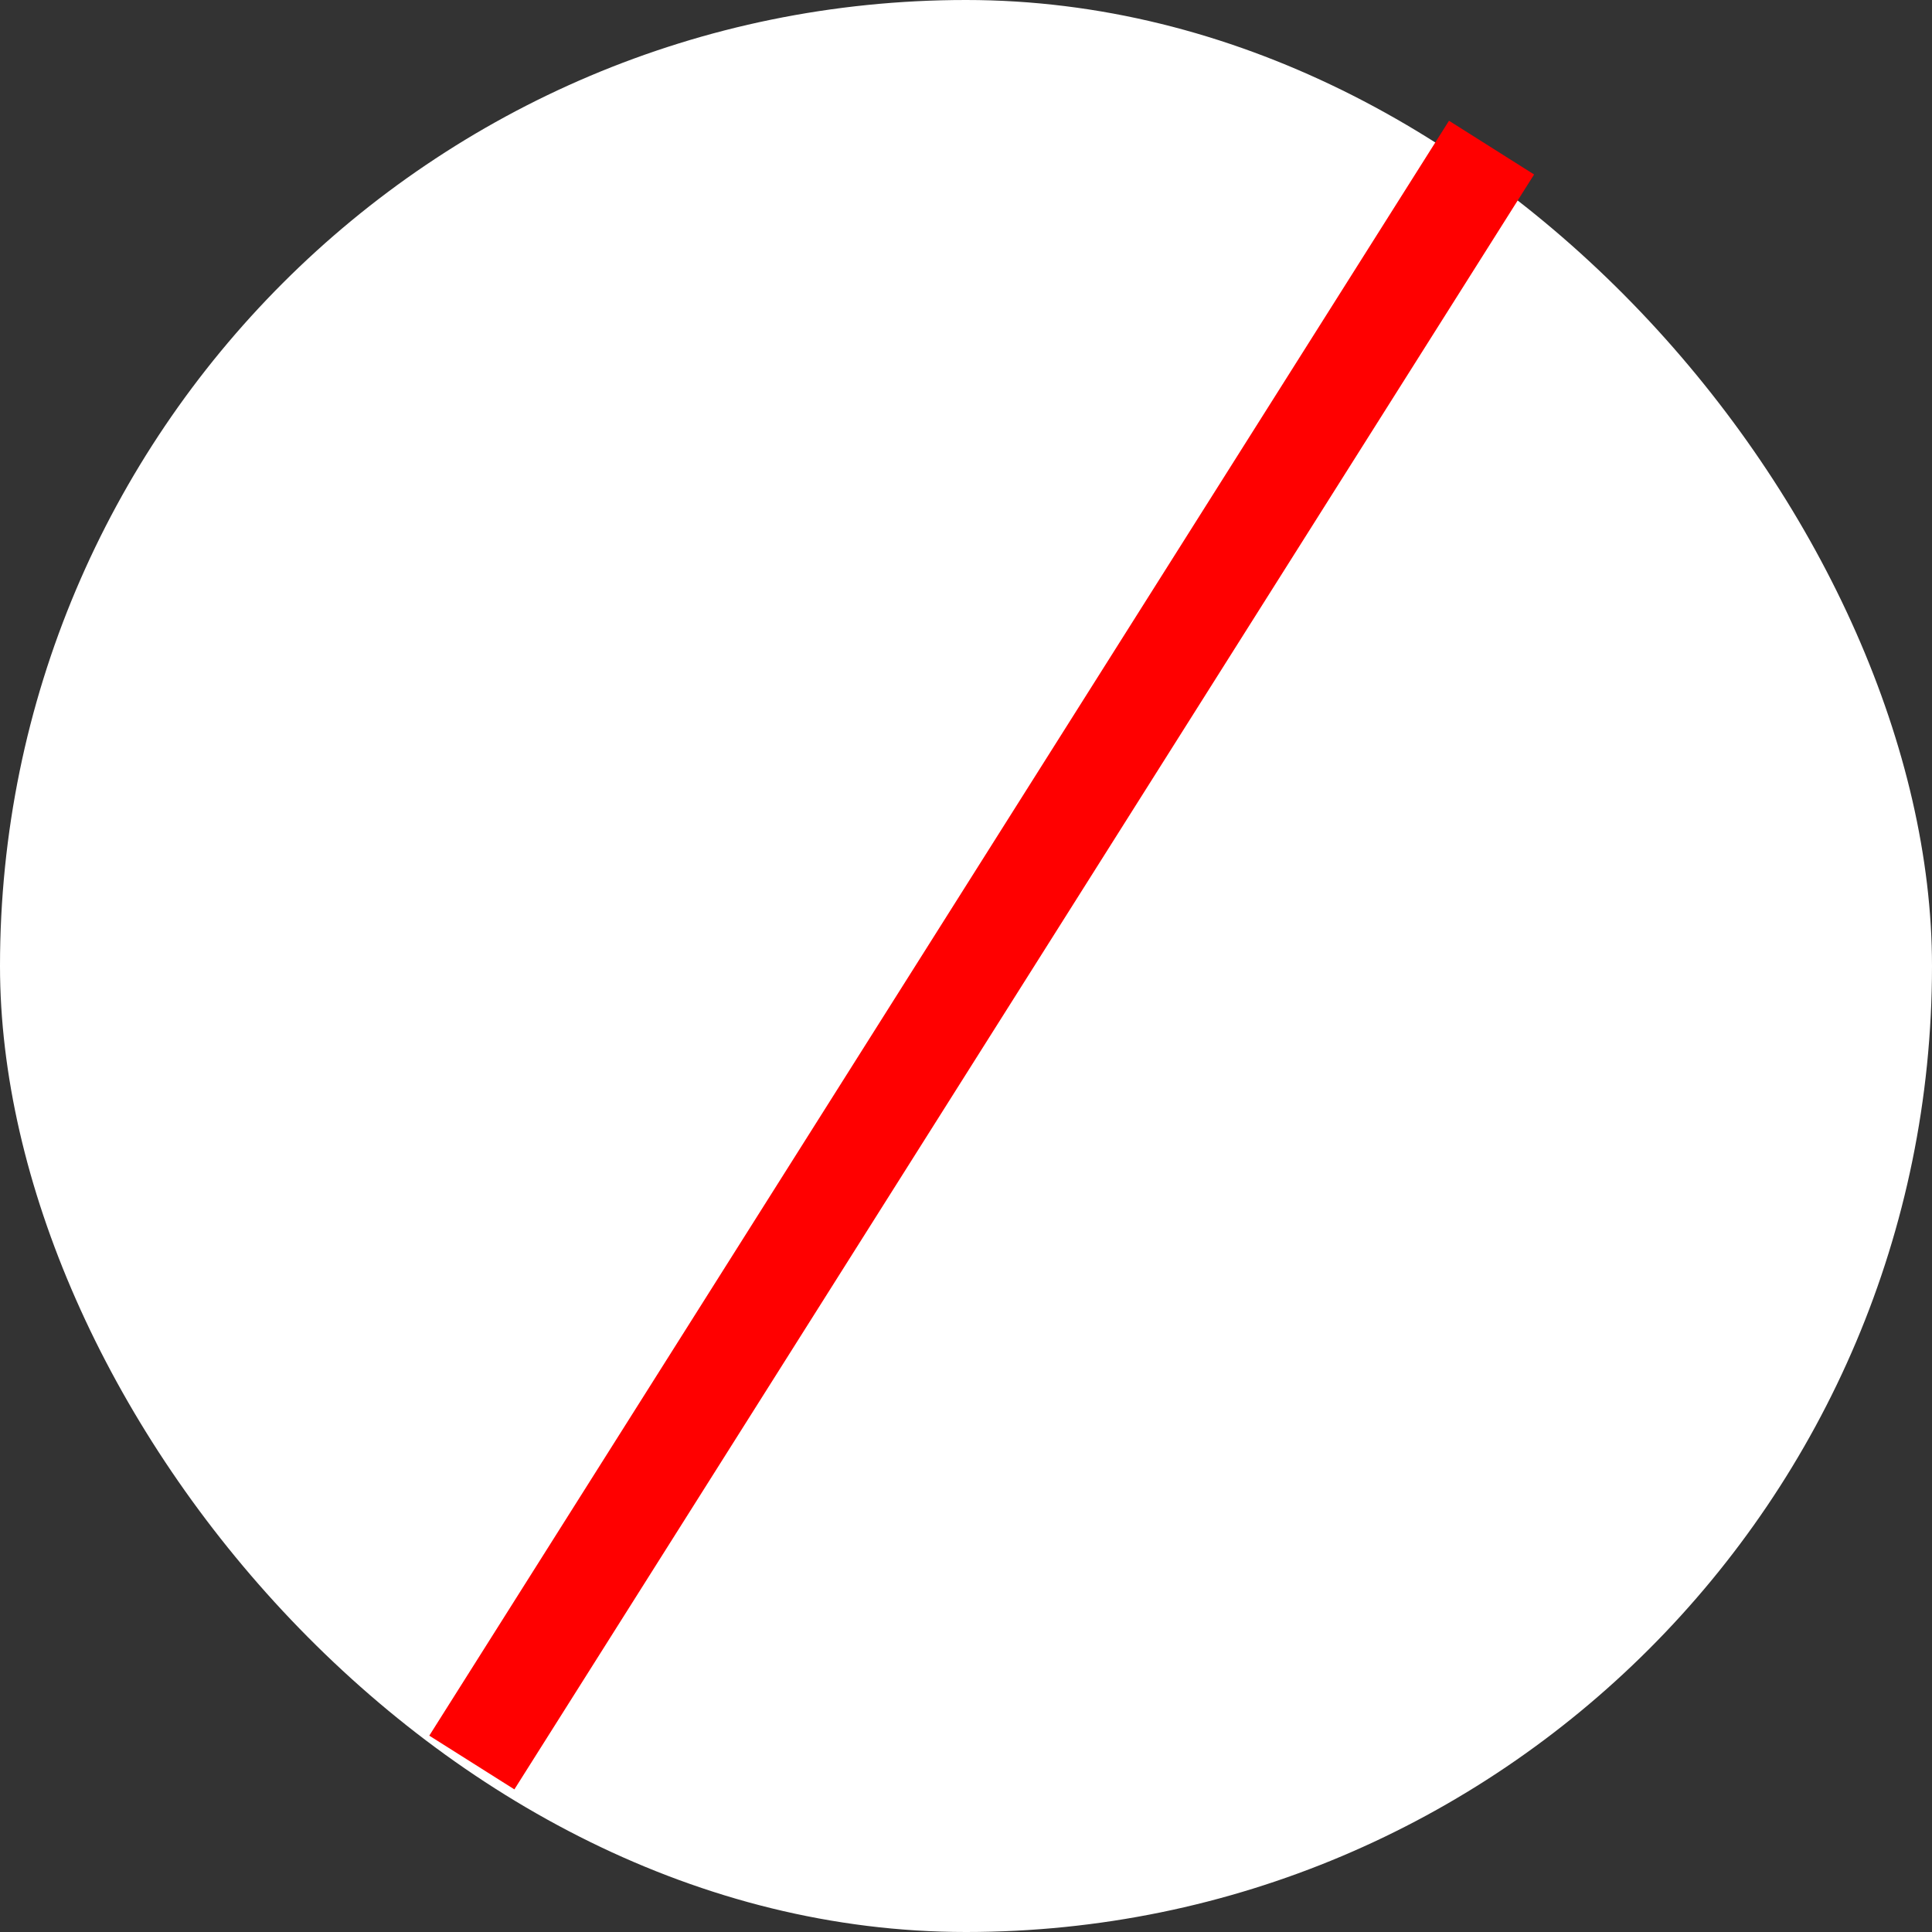
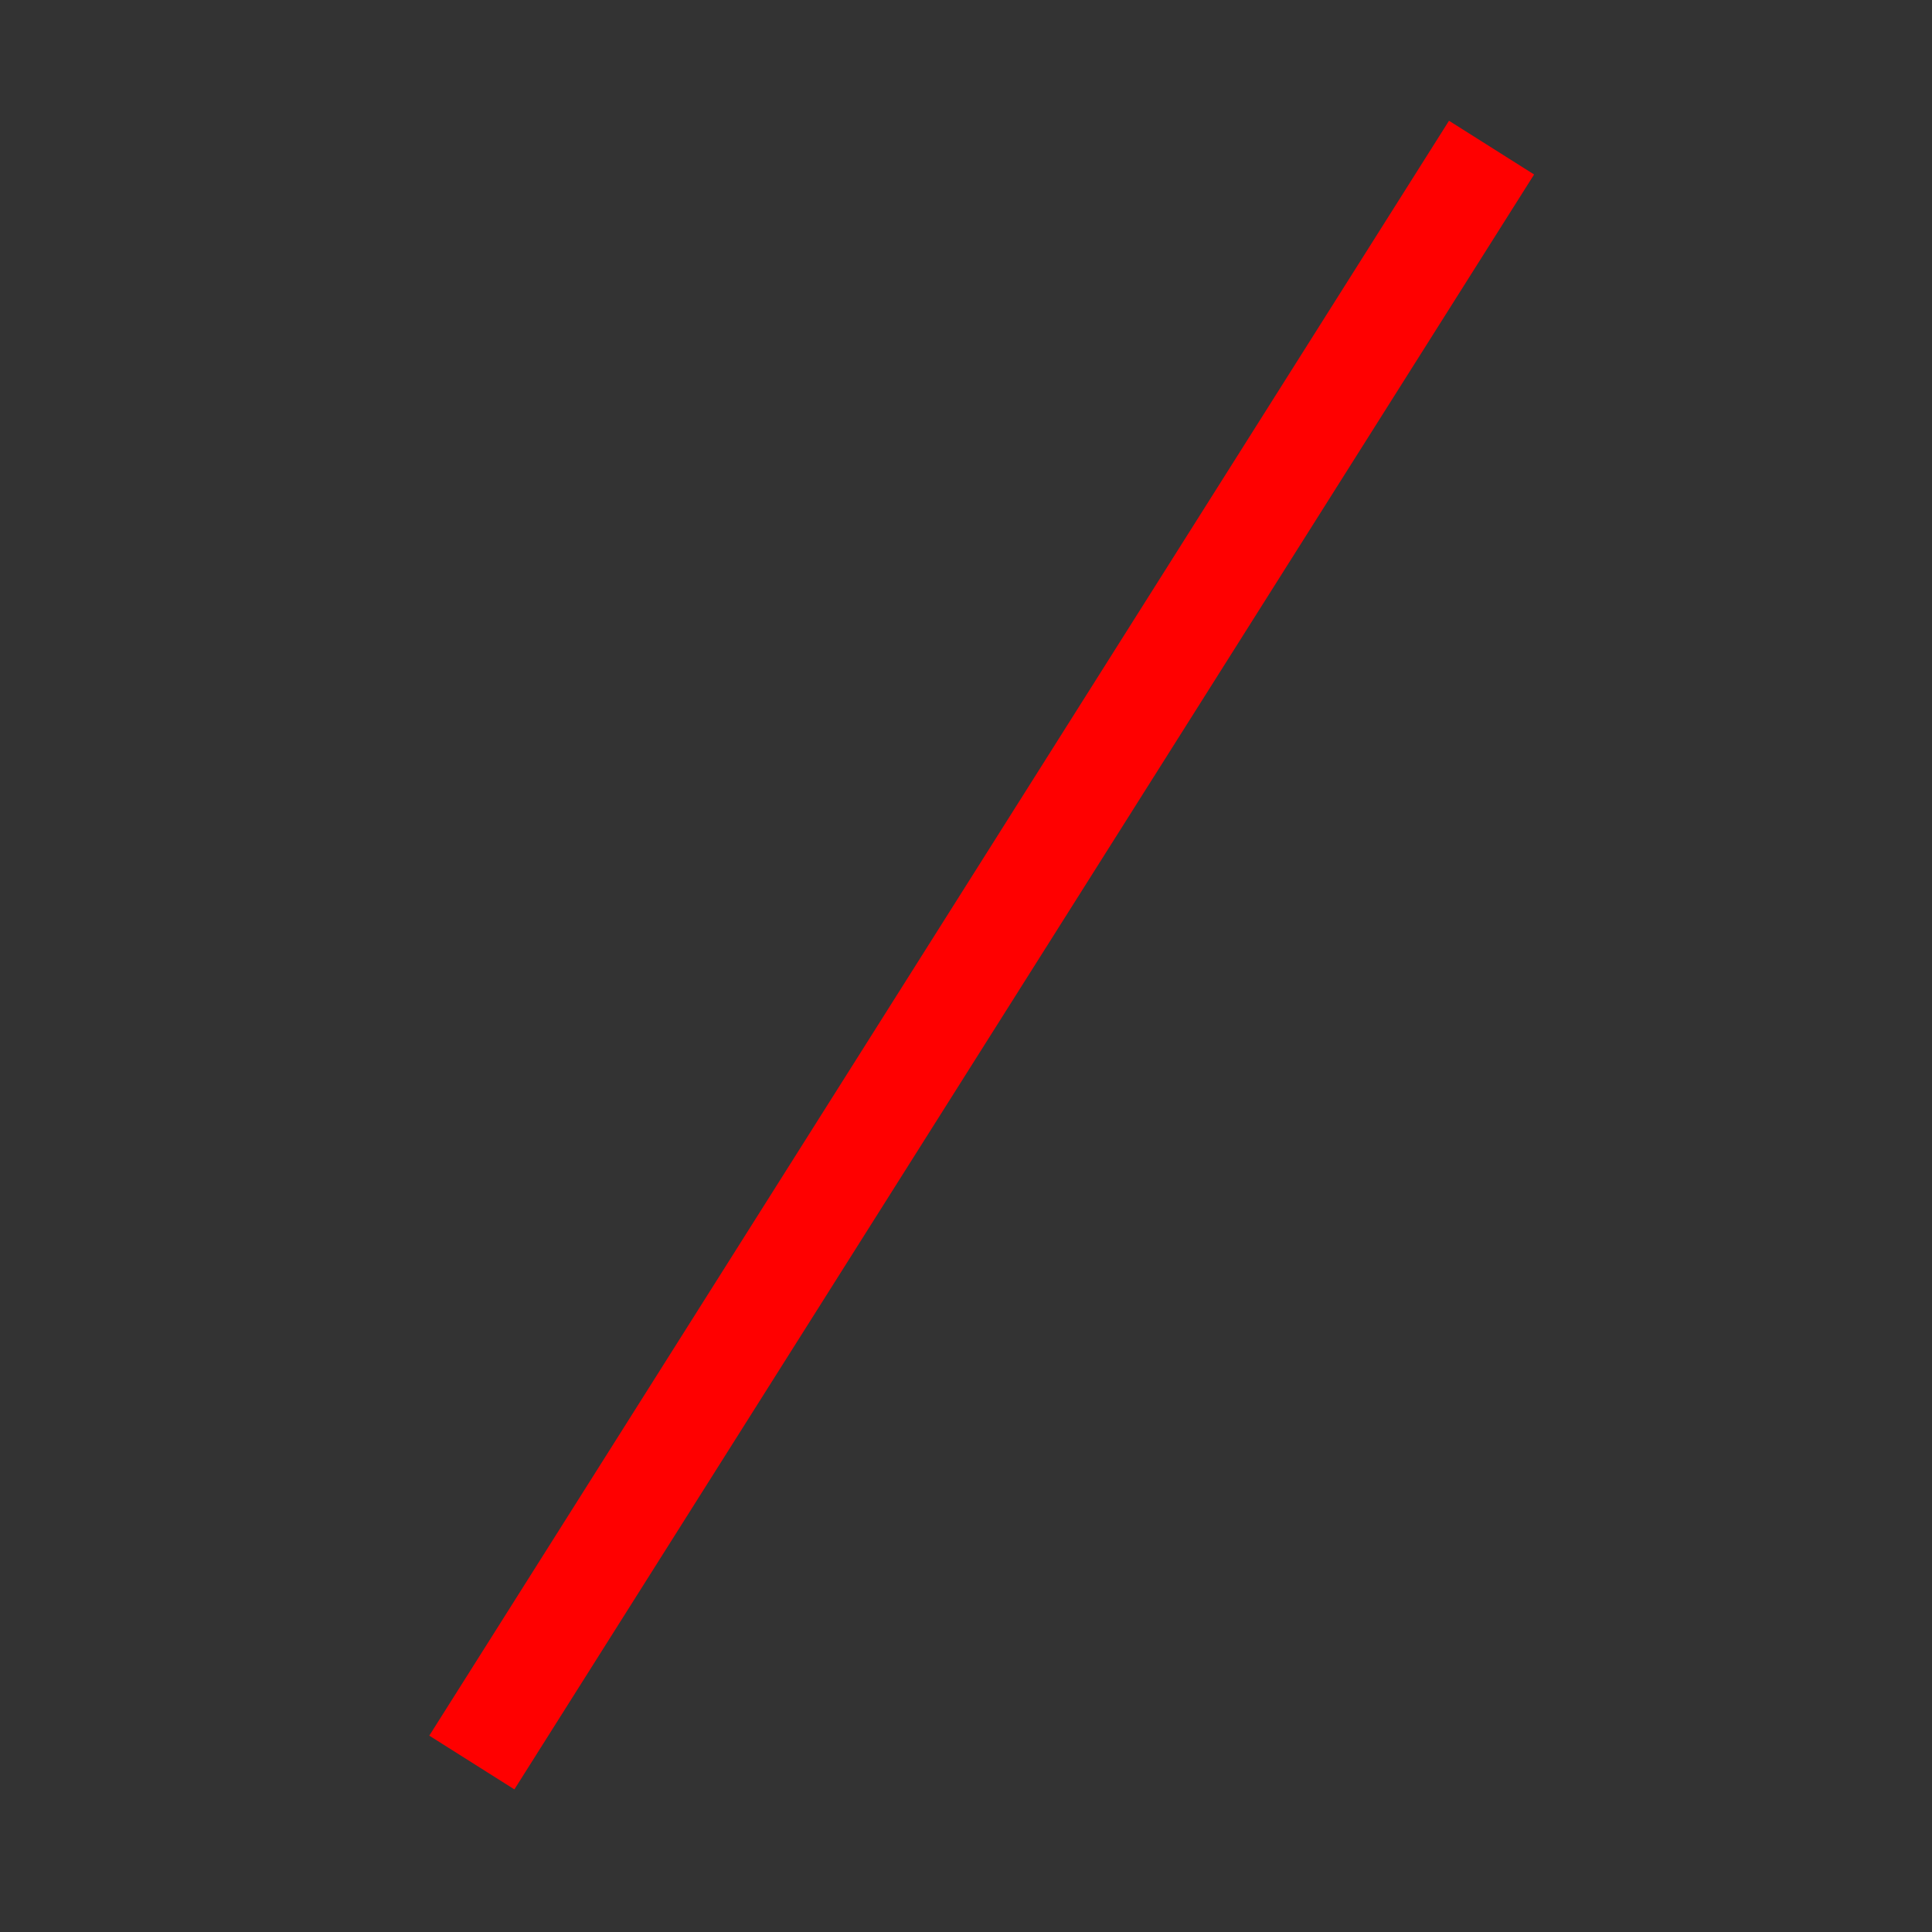
<svg xmlns="http://www.w3.org/2000/svg" width="32" height="32" viewBox="0 0 32 32" fill="none">
  <rect x="0" y="0" width="32" height="32" fill="#333333" stroke="none" />
-   <rect width="32" height="32" rx="16" fill="white" />
  <rect x="24" y="2" width="1.667" height="31.634" transform="rotate(32.27 24 2)" fill="#FF0000" />
</svg>